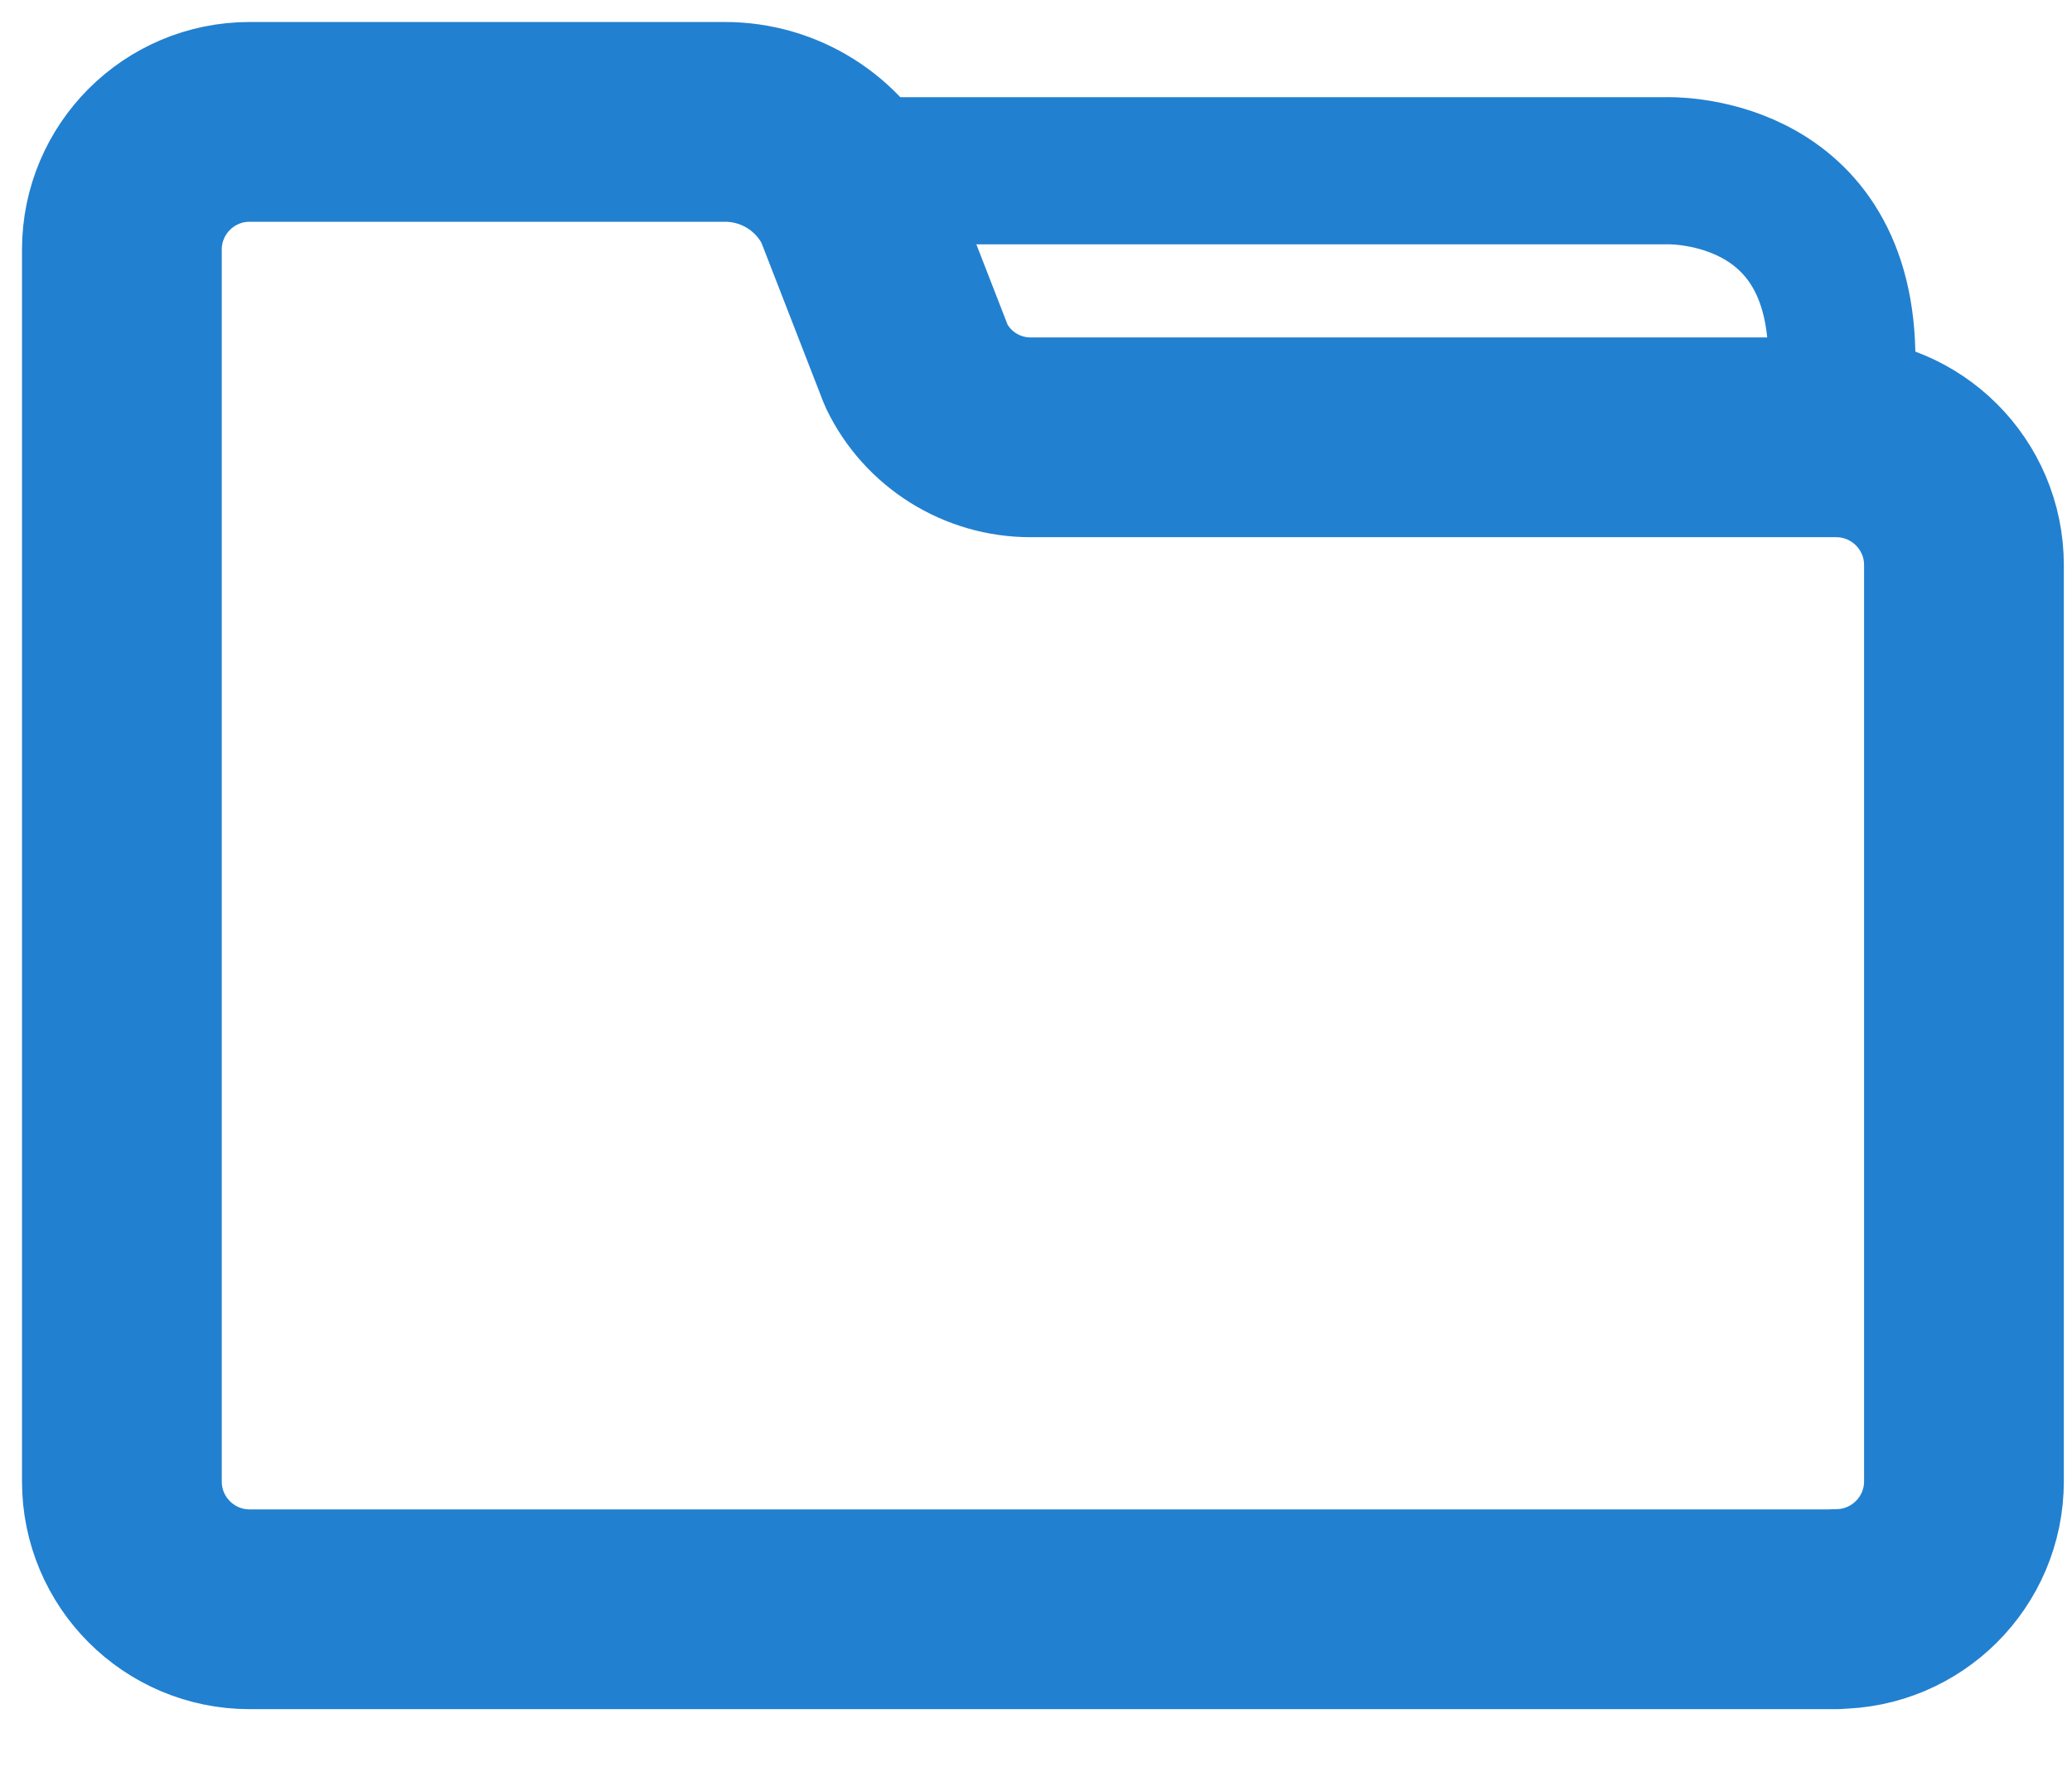
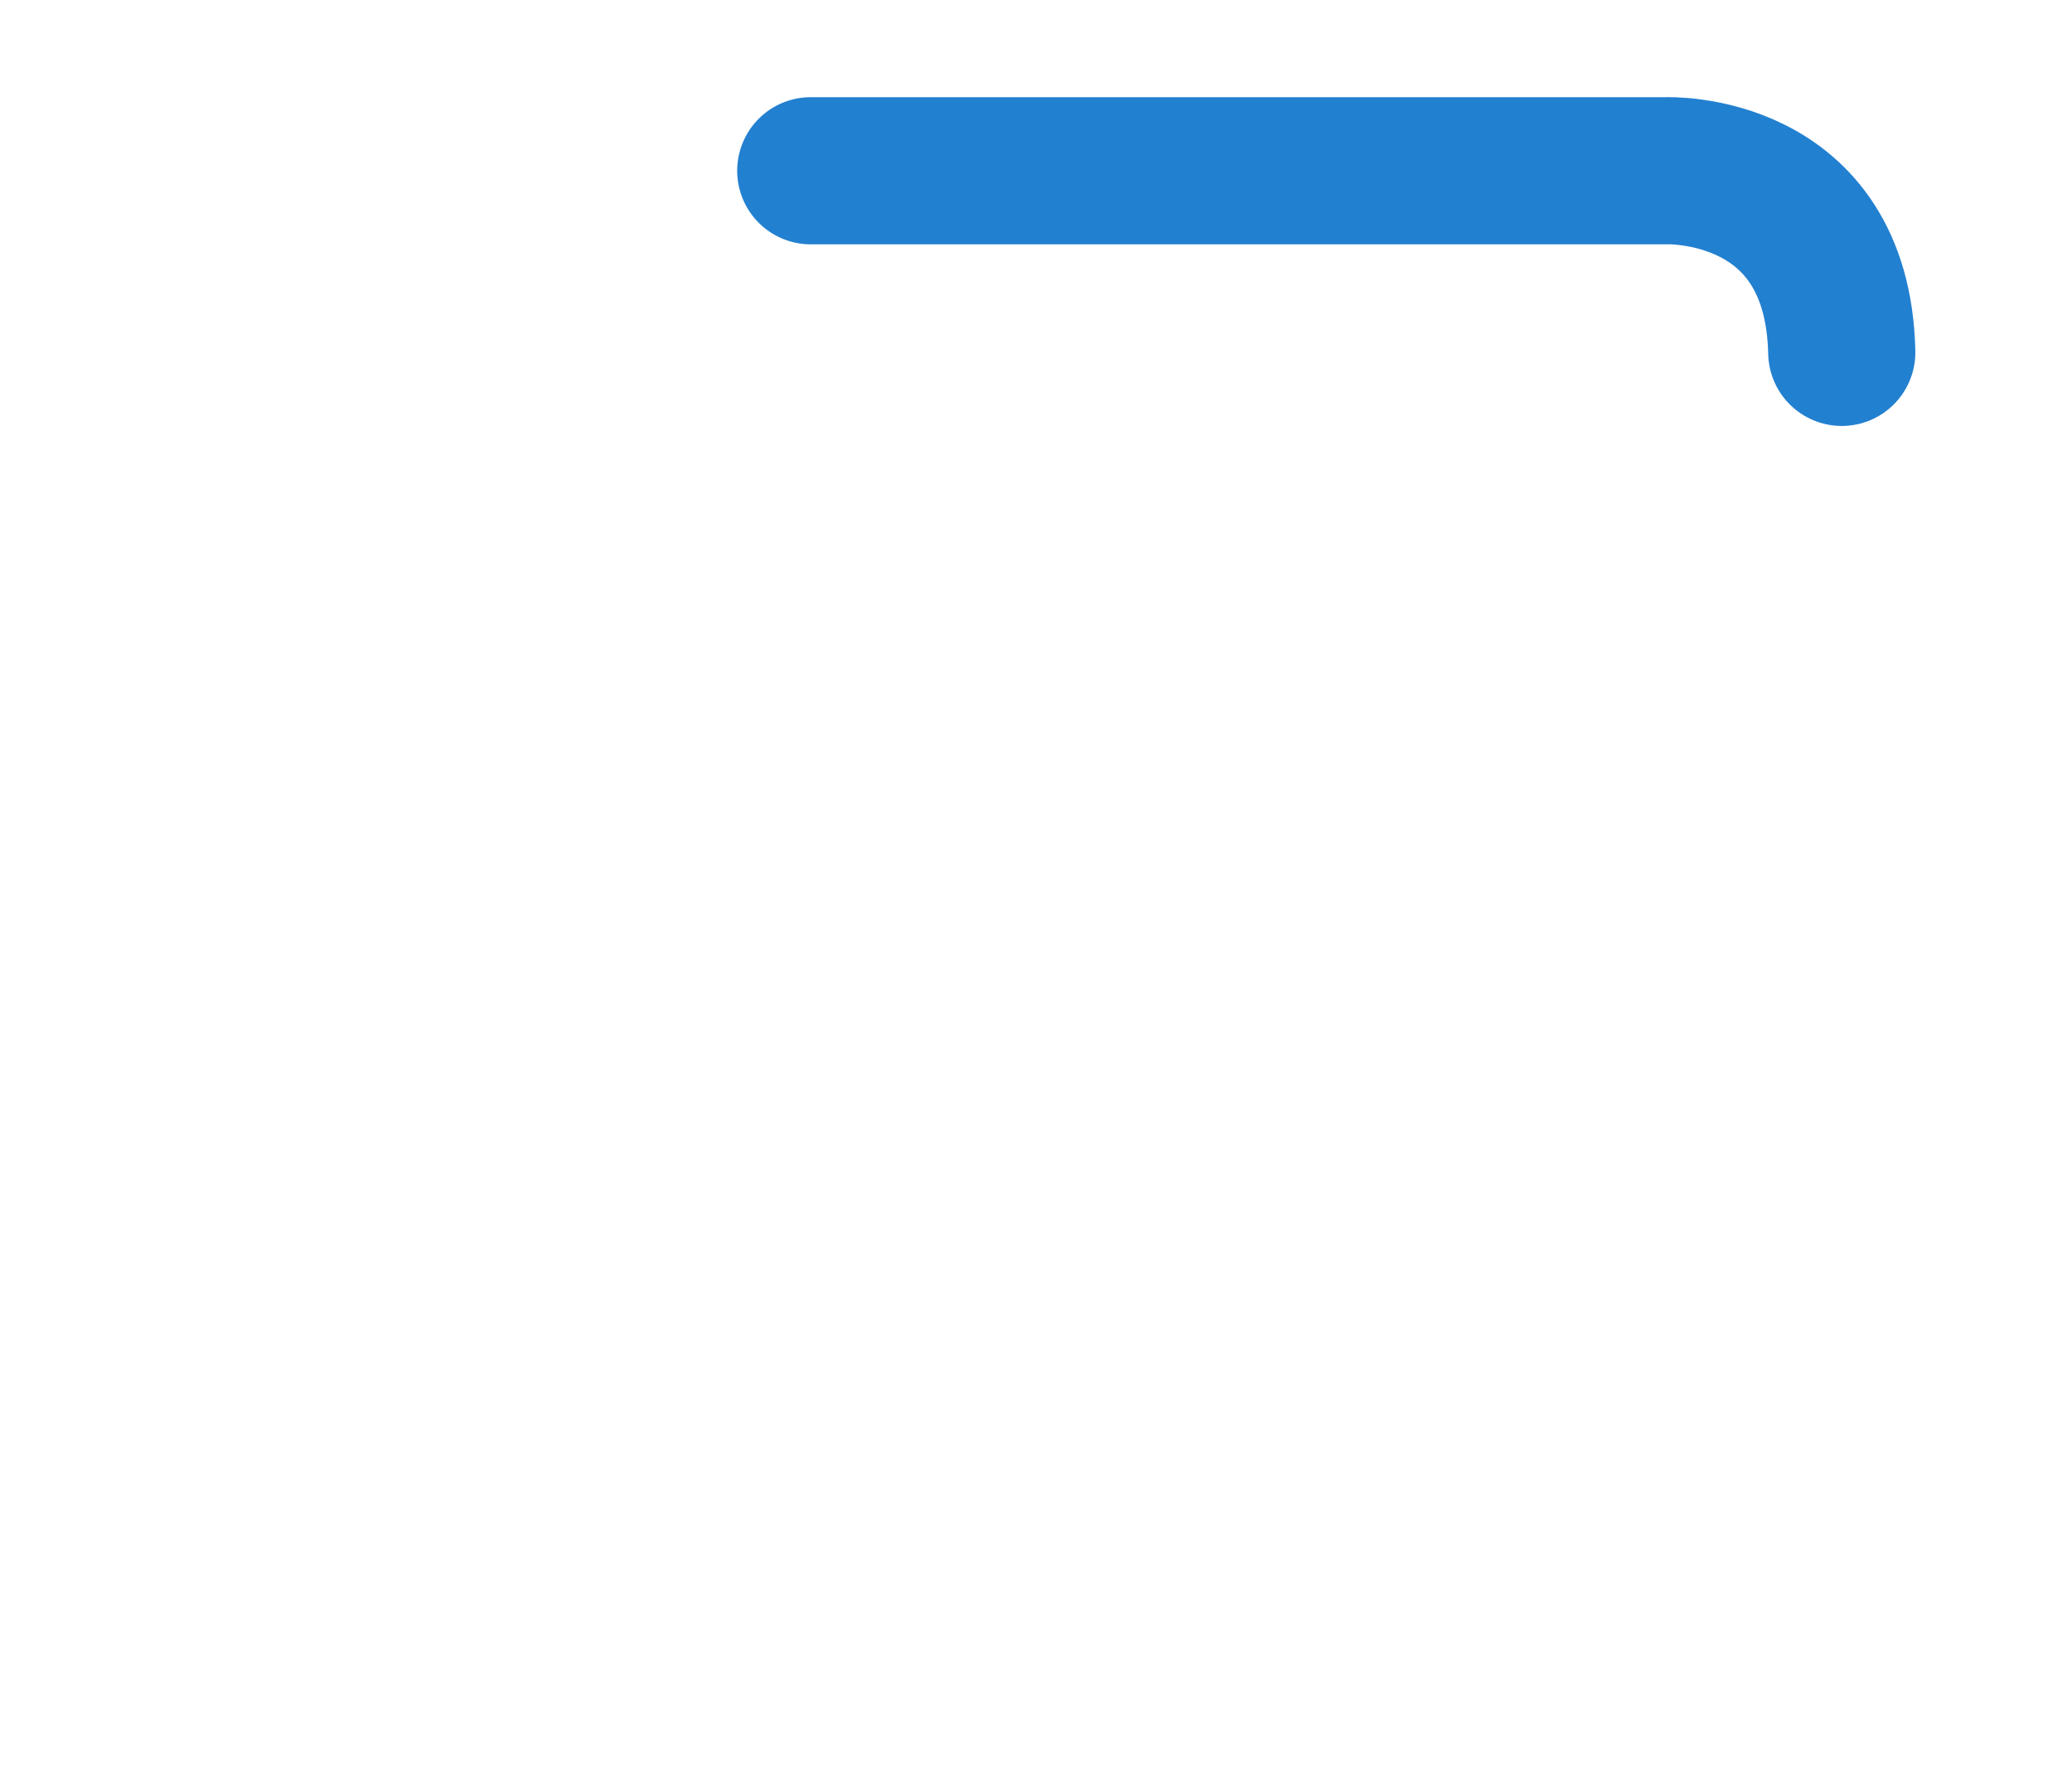
<svg xmlns="http://www.w3.org/2000/svg" width="34" height="29" viewBox="0 0 34 29" fill="none">
-   <path d="M30.134 26.407H4.096C2.939 26.407 2 25.468 2 24.31V4.096C2 2.939 2.939 2 4.096 2H11.896C12.79 2 13.606 2.51 13.993 3.315L15.037 6.001C15.383 6.72 16.113 7.176 16.911 7.176H30.13C31.288 7.176 32.227 8.115 32.227 9.272V24.307C32.227 25.465 31.288 26.403 30.13 26.403L30.134 26.407Z" stroke="#2280D0" stroke-width="3.278" stroke-linecap="round" stroke-linejoin="round" />
  <path d="M13.304 2.802H27.341C27.341 2.802 30.154 2.689 30.222 5.782" stroke="#2280D0" stroke-width="2.415" stroke-linecap="round" stroke-linejoin="round" />
</svg>